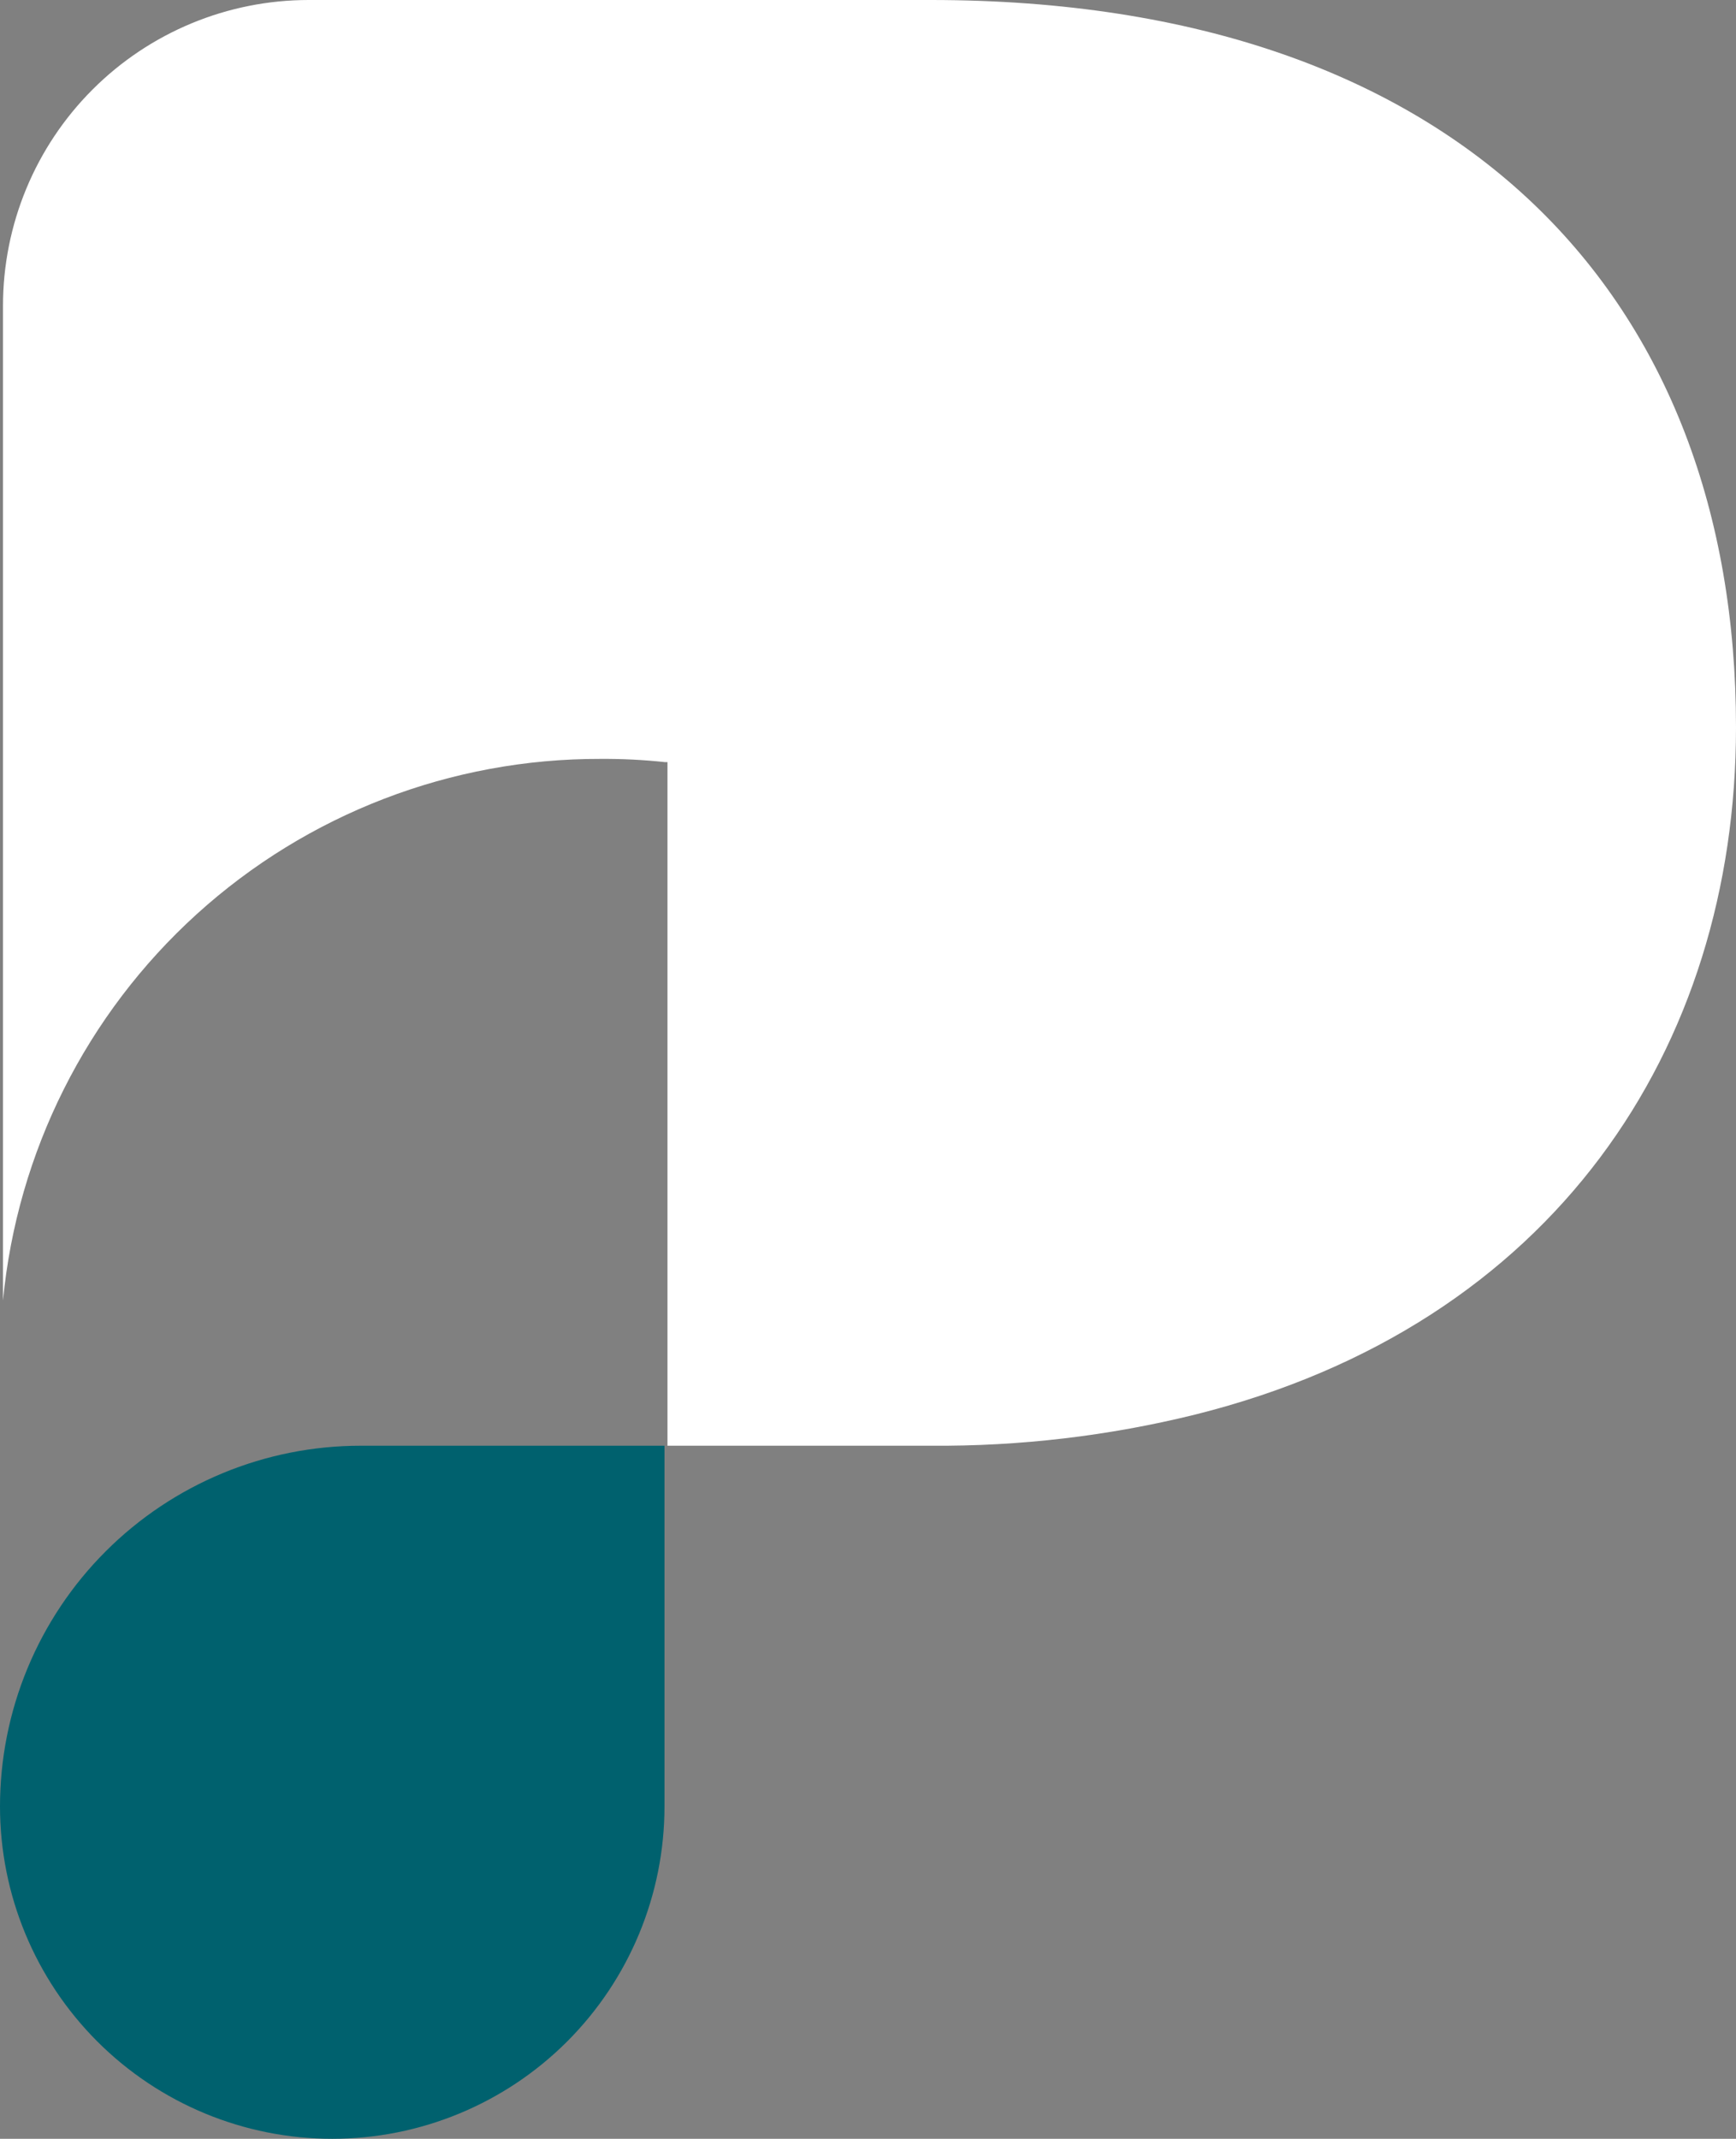
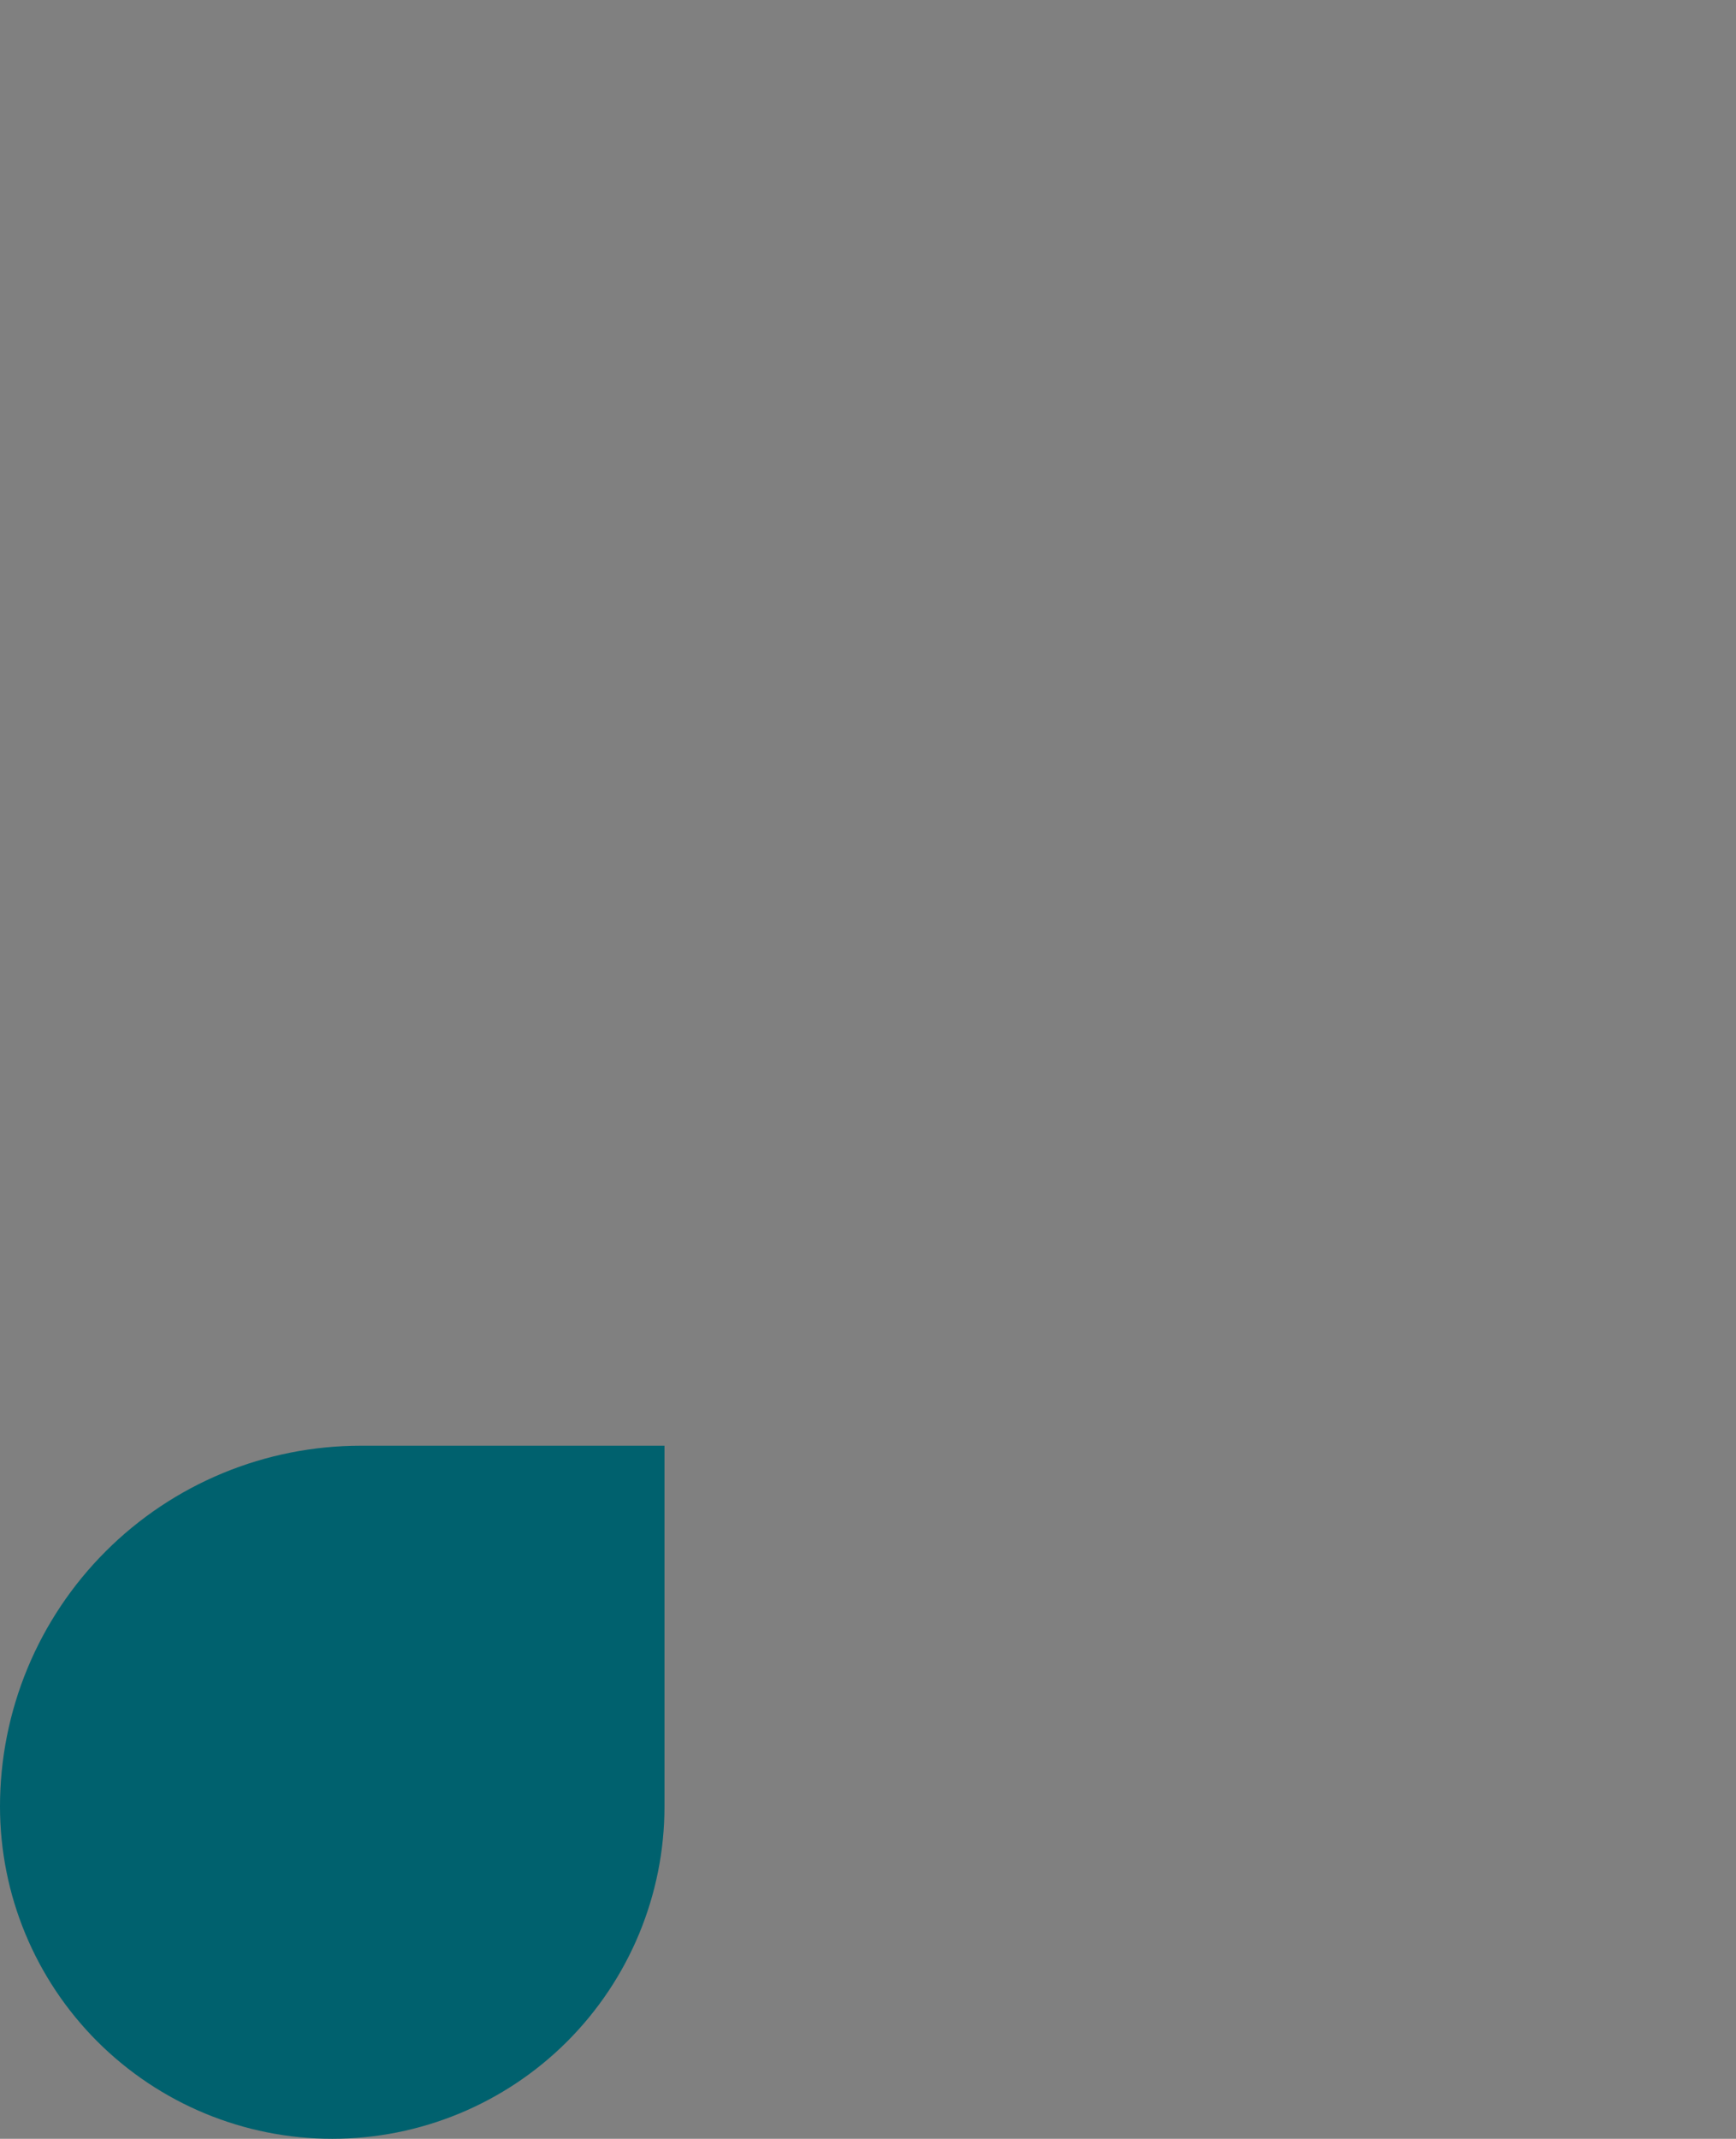
<svg xmlns="http://www.w3.org/2000/svg" width="69" height="85" viewBox="0 0 69 85" fill="none">
  <rect x="0" y="0" width="69" height="85" fill="#808080" stroke="none" />
  <g clip-path="url(#clip0_7_73)">
    <path d="M13.205 85C9.703 85 6.344 83.609 3.868 81.132C1.391 78.655 0 75.295 0 71.793C-3.85916e-07 69.909 0.371 68.044 1.092 66.304C1.813 64.564 2.87 62.983 4.202 61.652C5.534 60.32 7.115 59.265 8.855 58.545C10.595 57.825 12.46 57.455 14.343 57.456H26.411V71.793C26.411 75.295 25.019 78.655 22.543 81.132C20.067 83.609 16.708 85 13.205 85Z" fill="#00616E" />
-     <path d="M69 28.902C69 41.66 61.75 52.656 47.508 56.217C44.068 57.067 40.535 57.483 36.992 57.456H26.53V30.288H26.429C25.576 30.197 24.718 30.154 23.86 30.16C17.933 30.146 12.215 32.345 7.824 36.326C3.434 40.307 0.686 45.783 0.119 51.683V12.152C0.119 8.929 1.399 5.838 3.678 3.559C5.956 1.28 9.047 0 12.269 0L36.992 0C58.162 0 69 11.932 69 28.902Z" fill="white" />
  </g>
  <defs>
    <clipPath id="clip0_7_73">
      <rect width="69" height="85" fill="white" />
    </clipPath>
  </defs>
</svg>